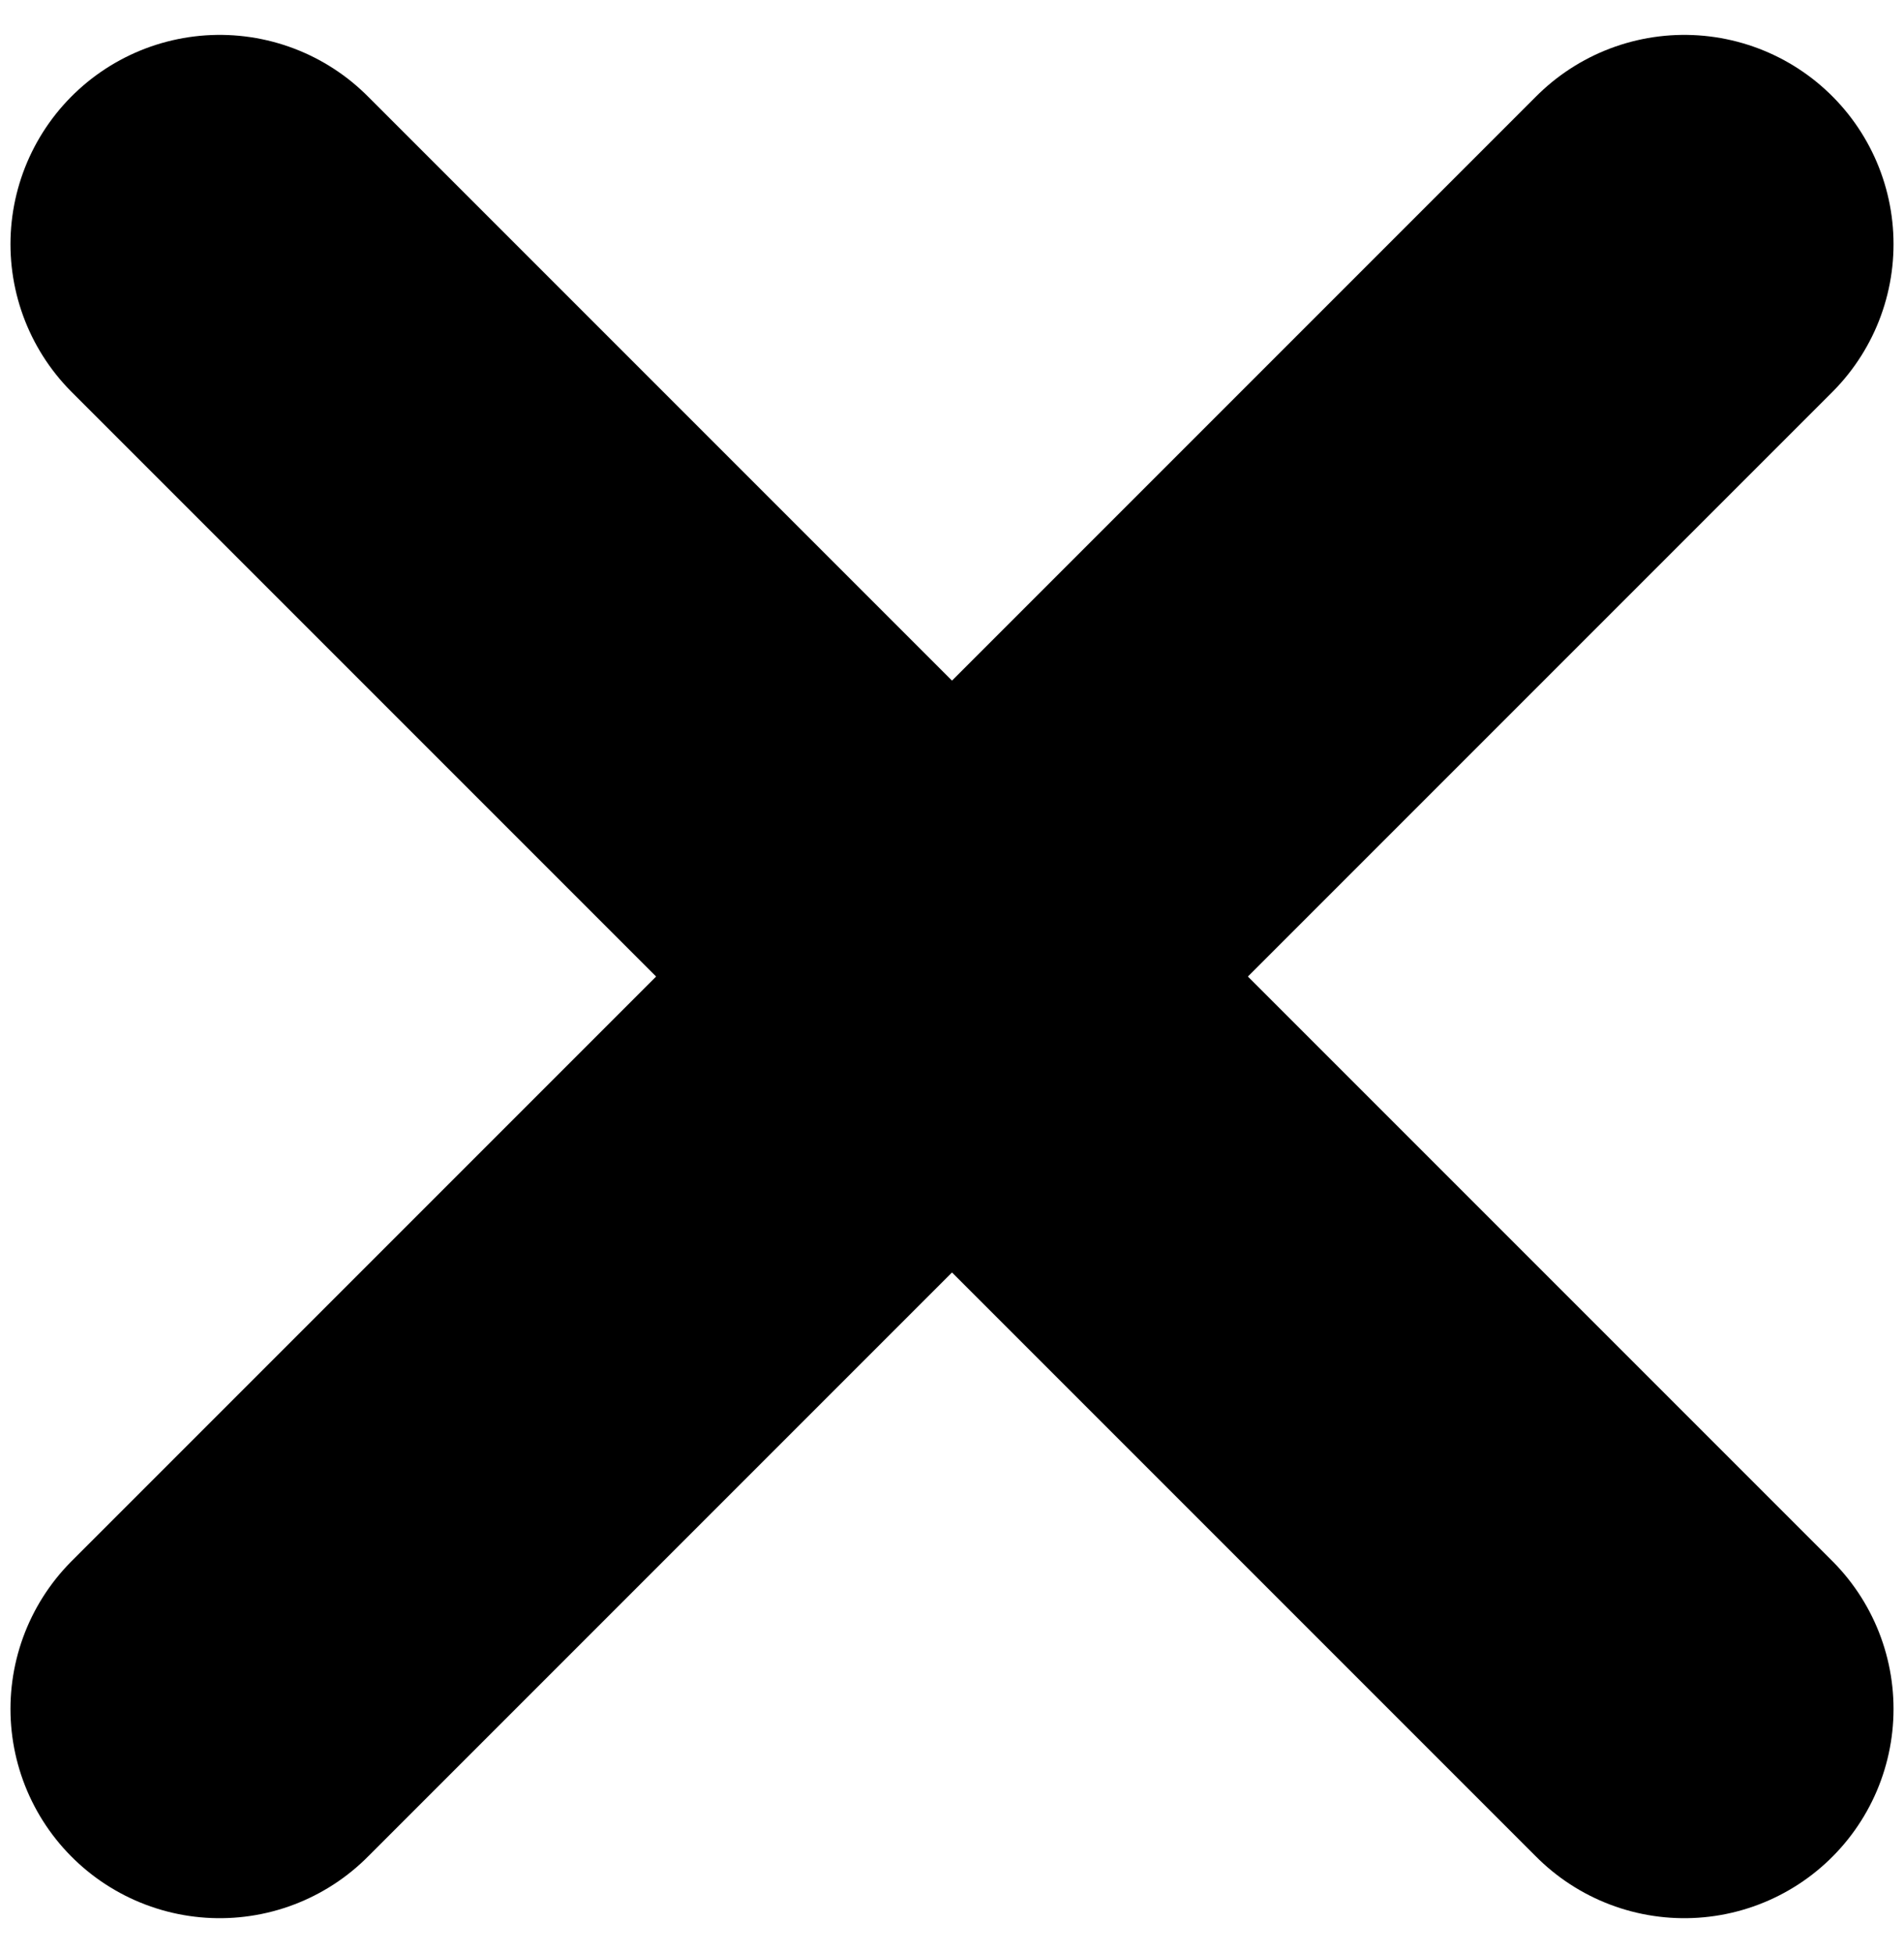
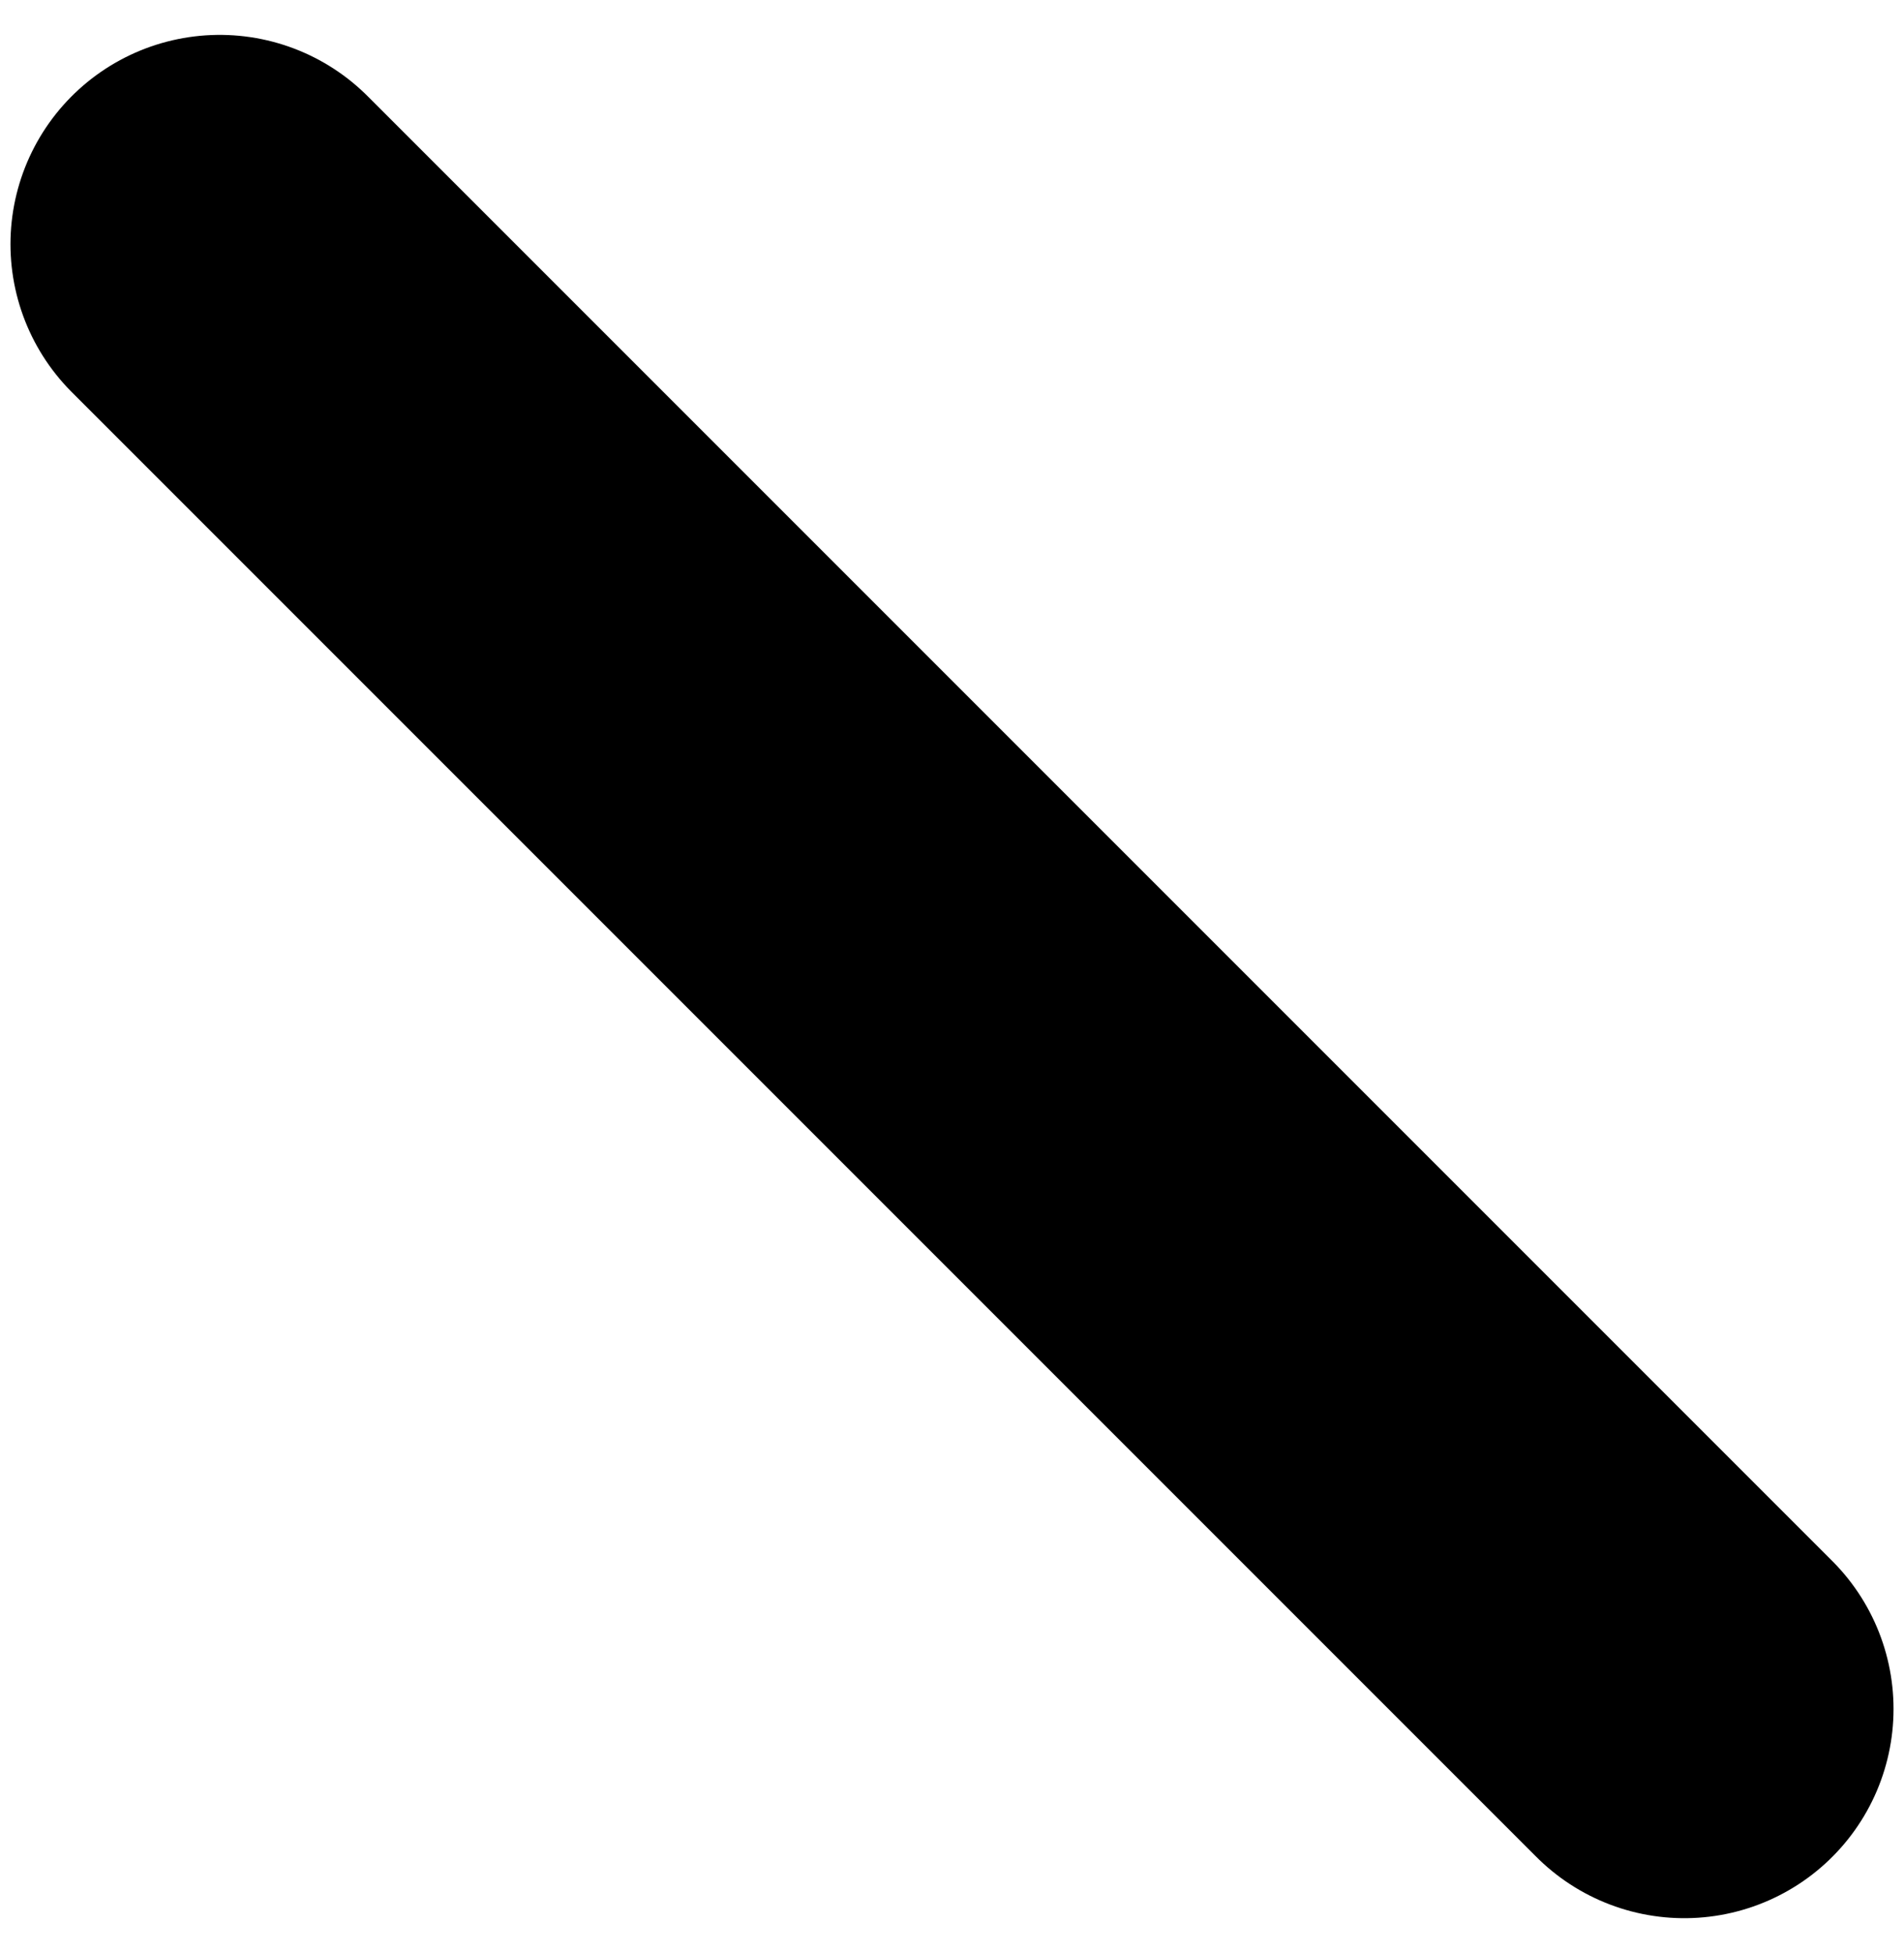
<svg xmlns="http://www.w3.org/2000/svg" width="39" height="40" viewBox="0 0 39 40" fill="none">
  <path d="M4.5 5L34.5 35" stroke="black" stroke-width="8.571" stroke-linecap="round" />
-   <path d="M34.5 5L4.5 35" stroke="black" stroke-width="8.571" stroke-linecap="round" />
</svg>